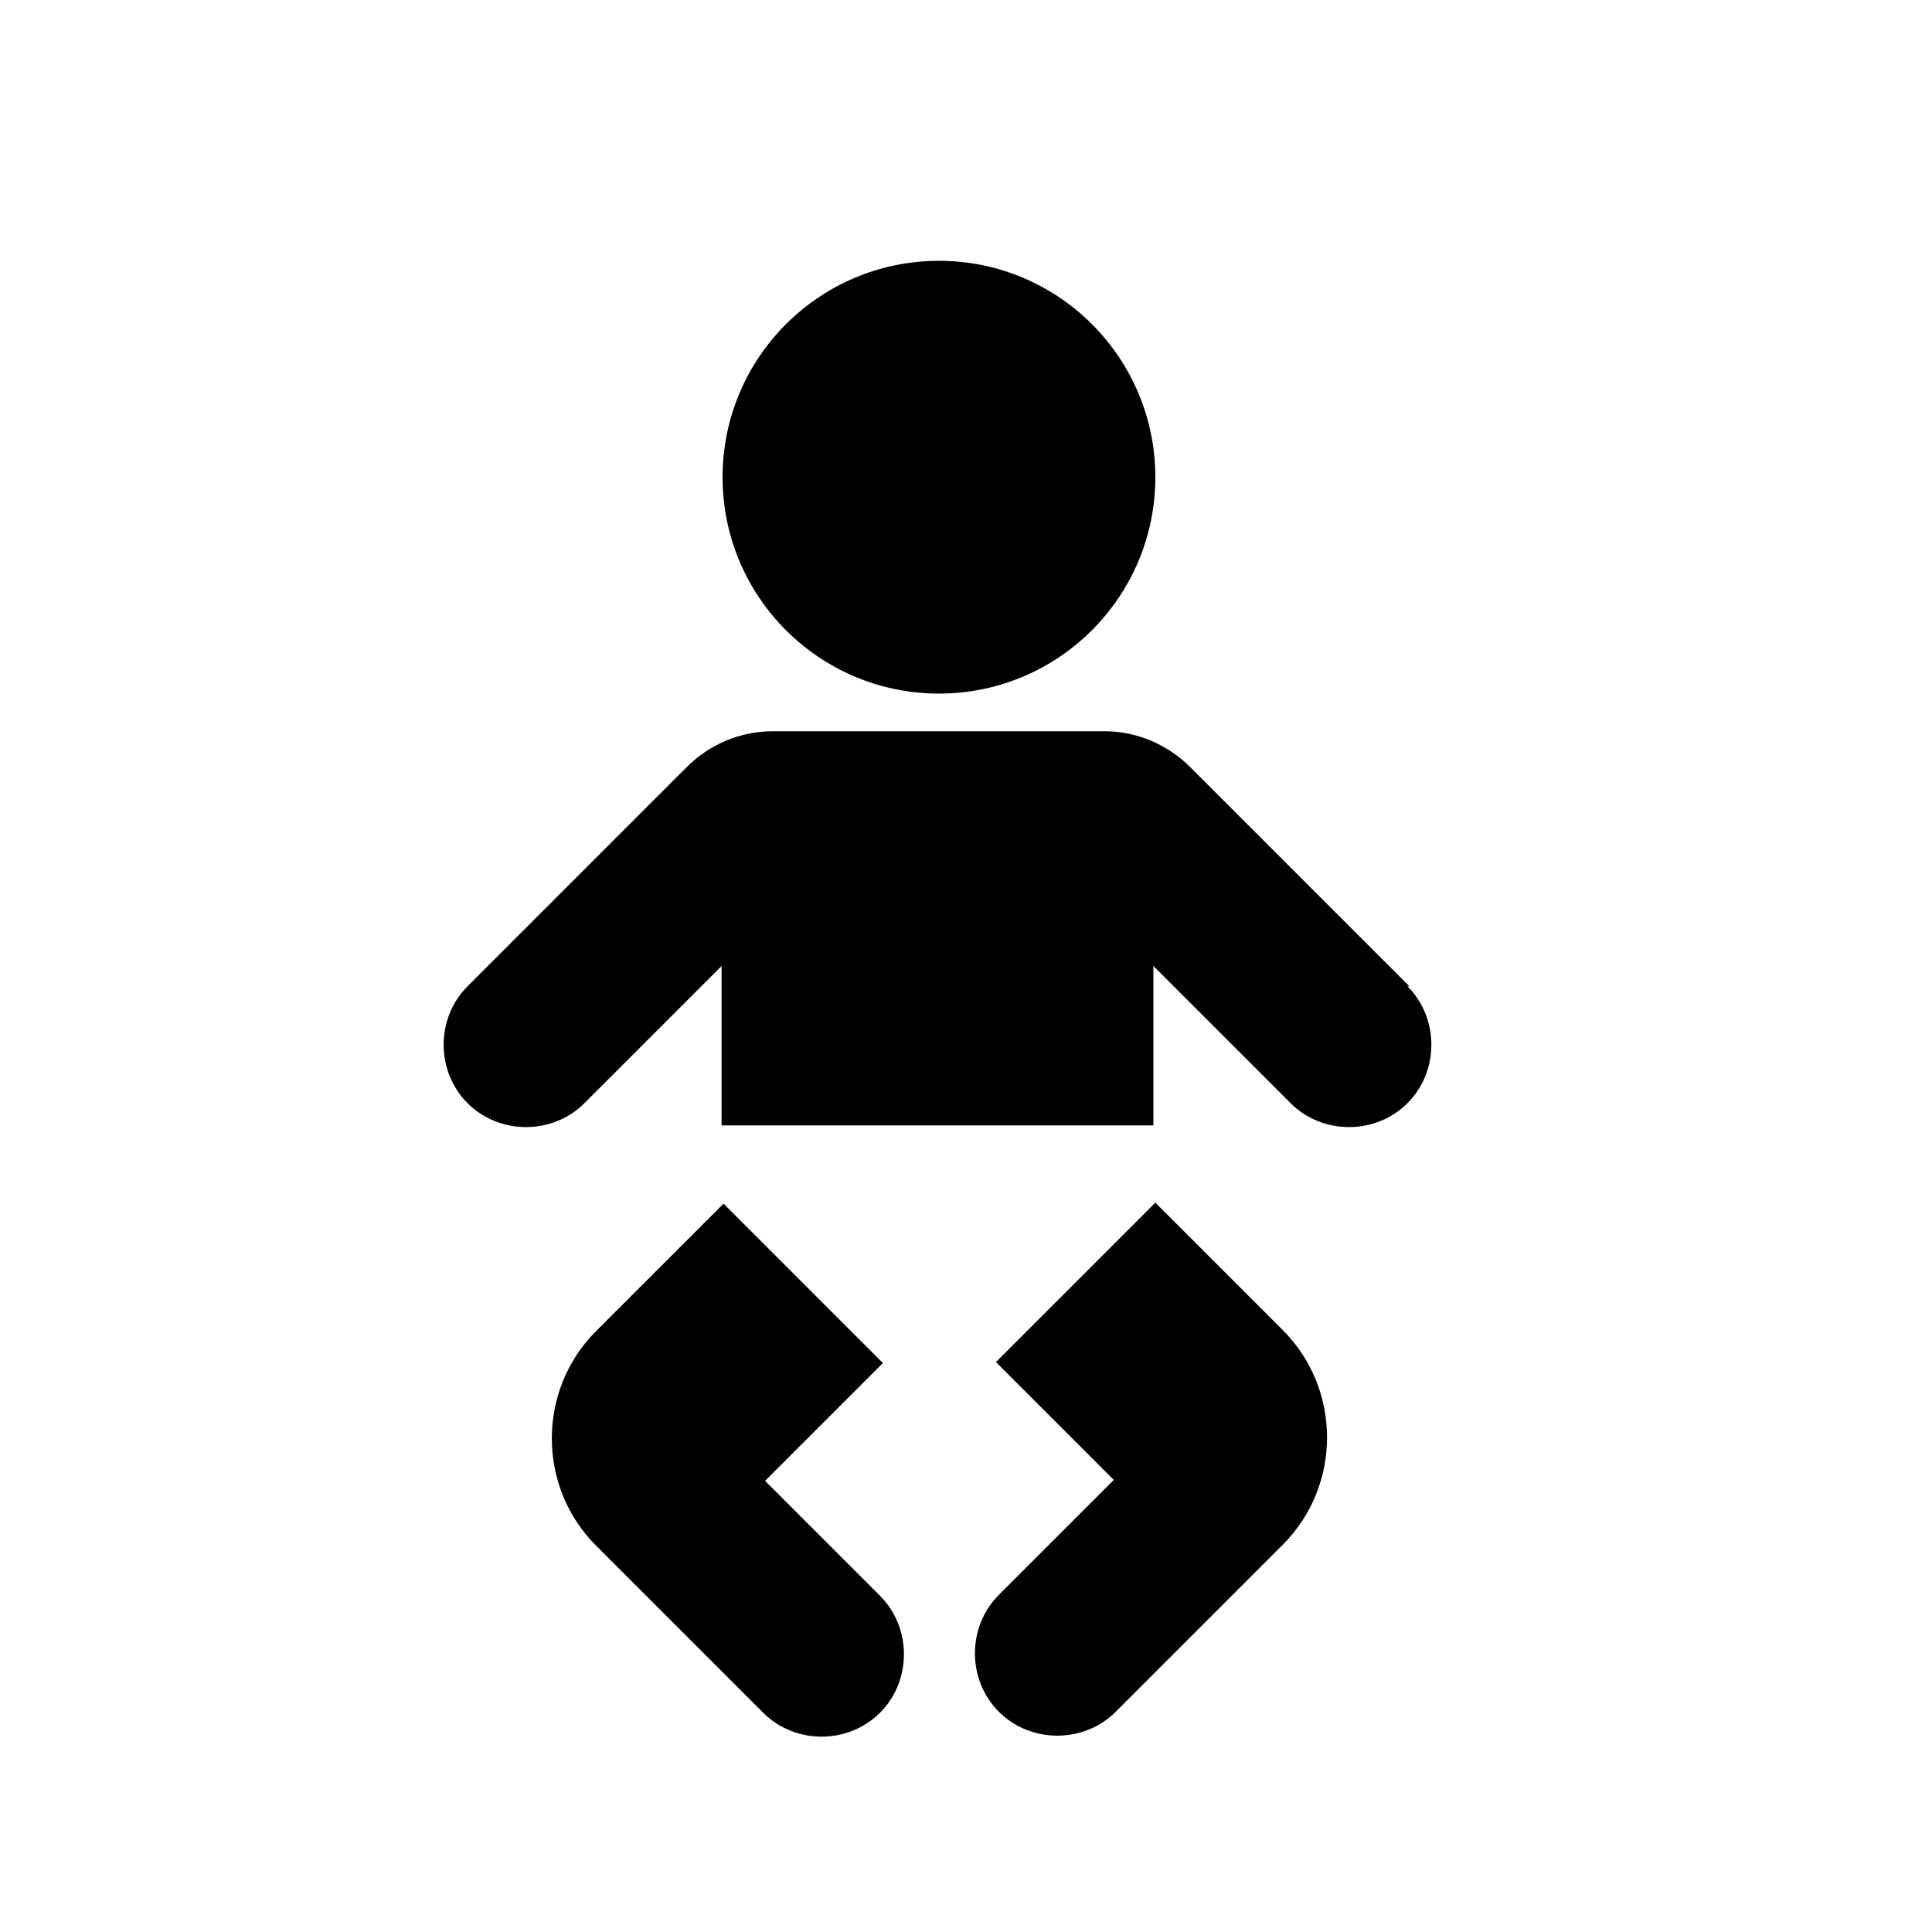
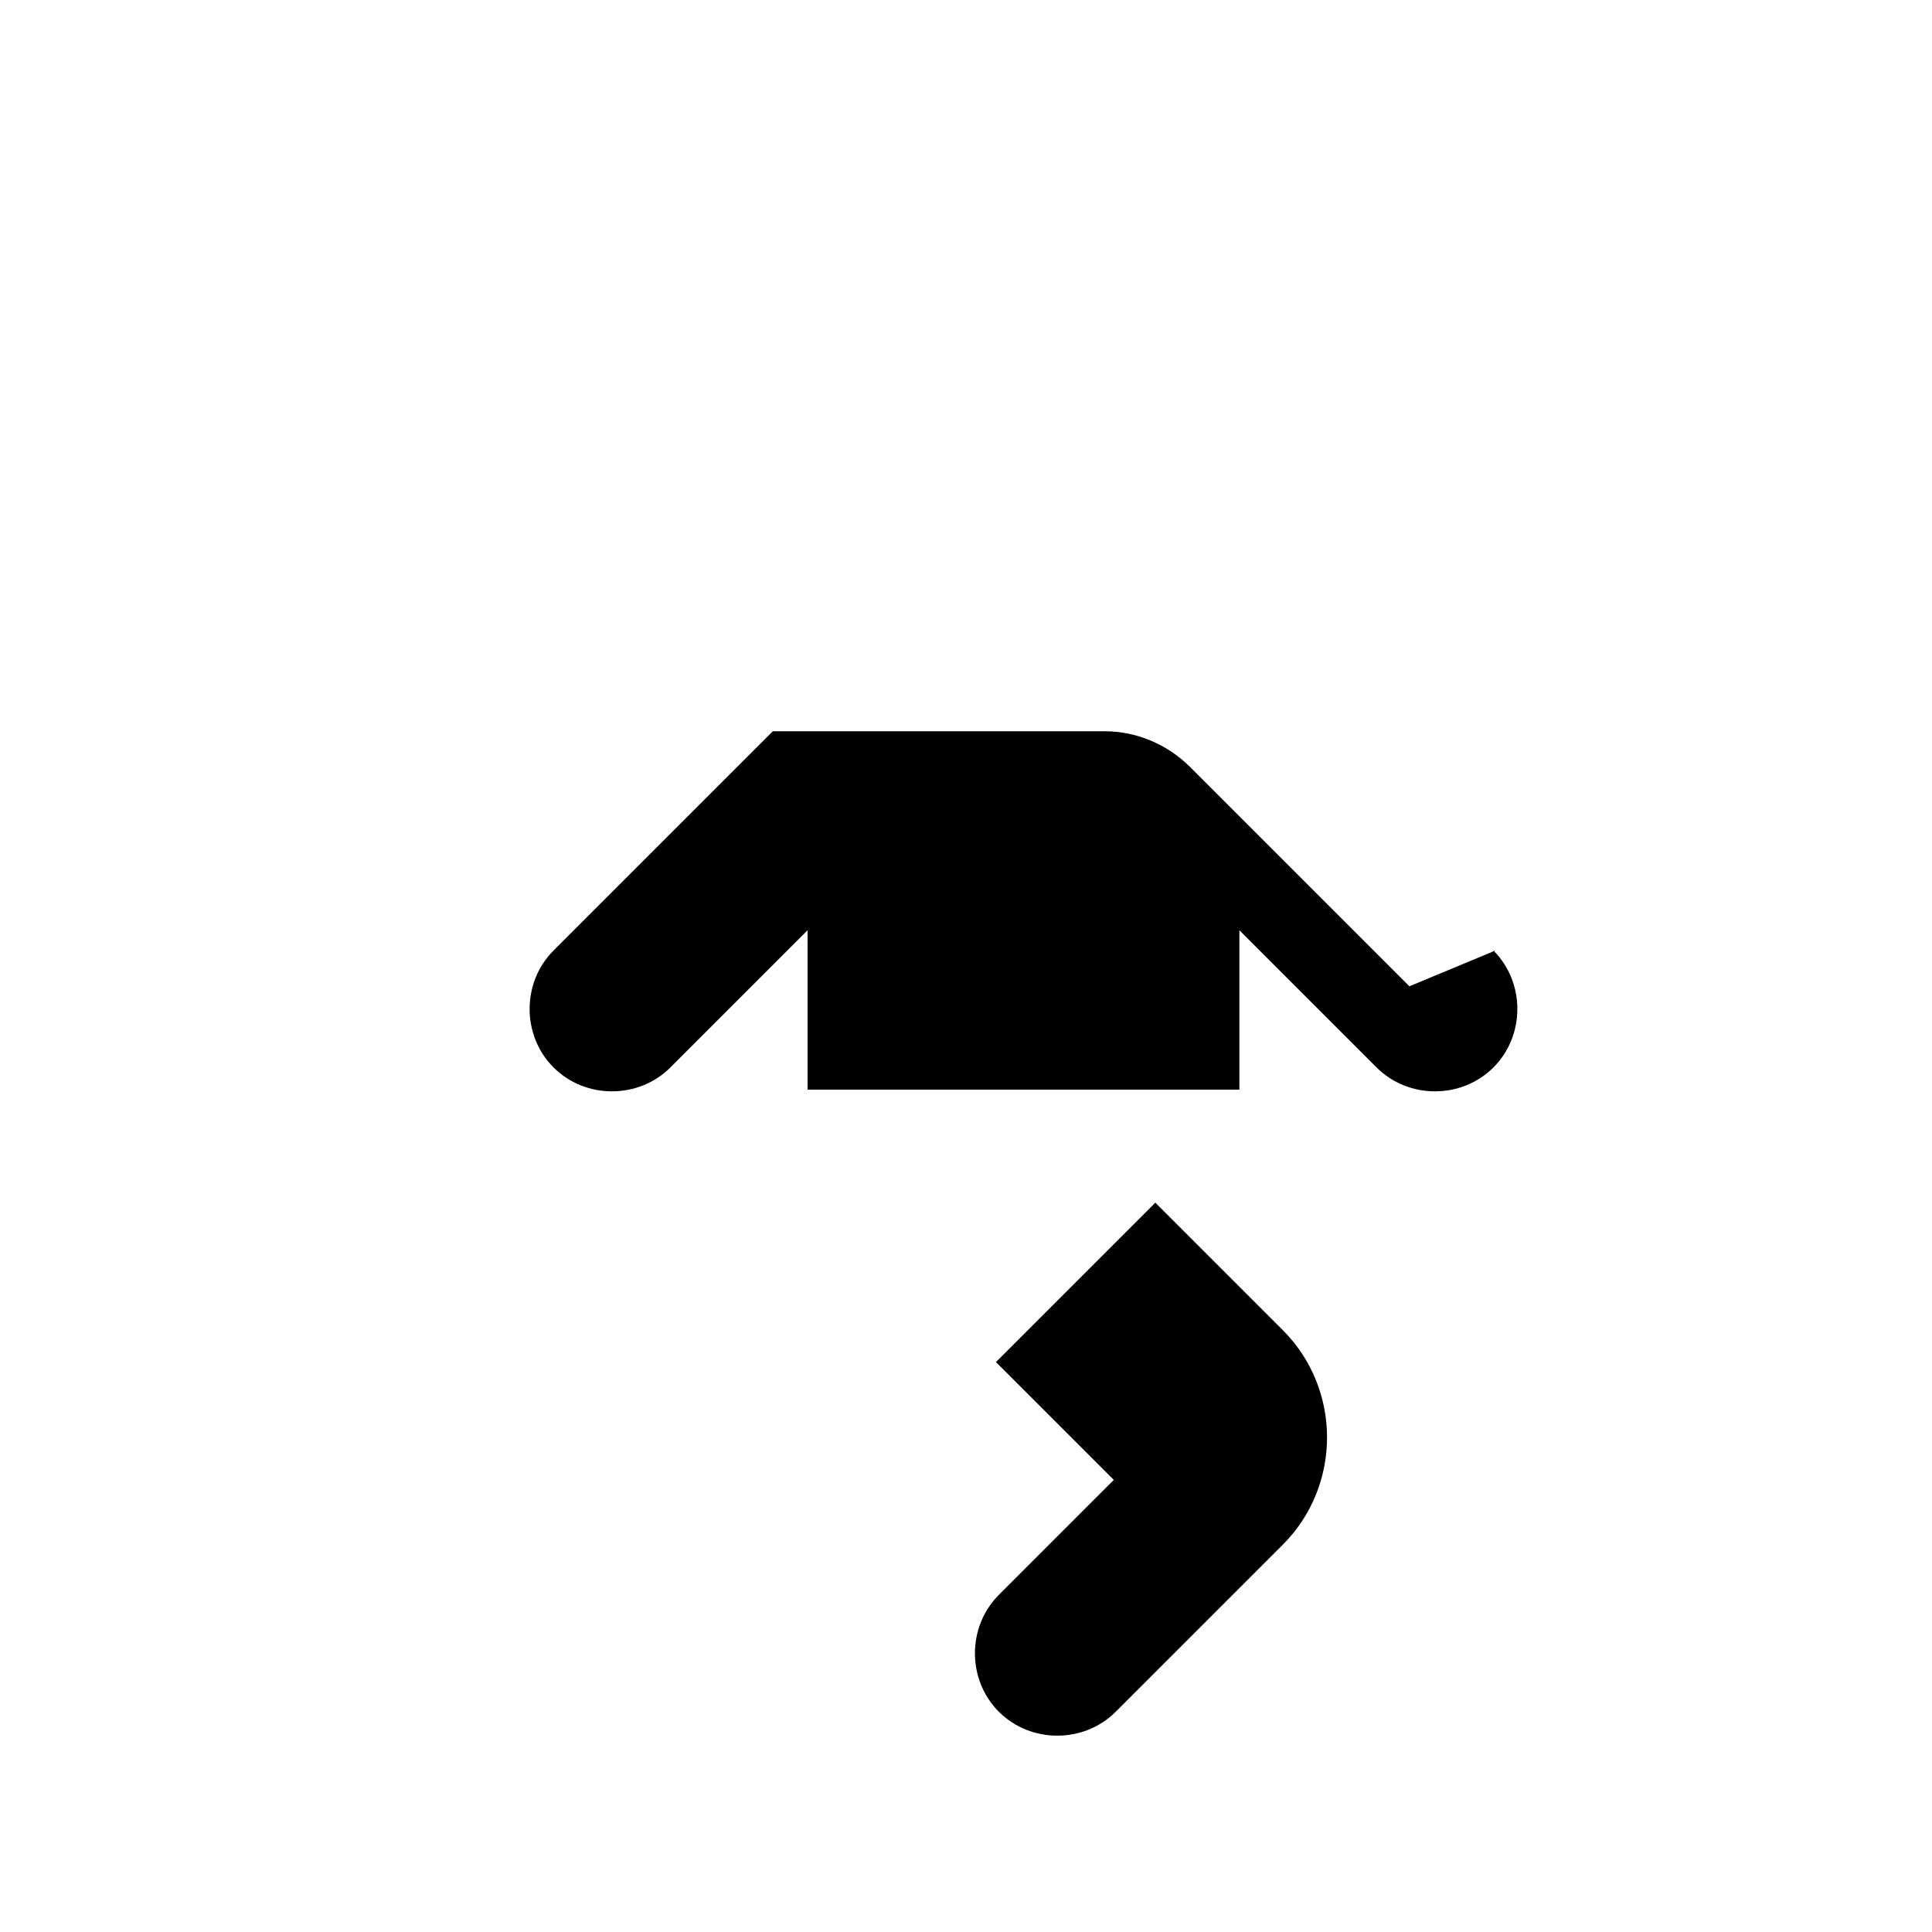
<svg xmlns="http://www.w3.org/2000/svg" id="Layer_2" data-name="Layer 2" version="1.1" viewBox="0 0 200 200">
  <defs>
    <style>
      .cls-1 {
        fill: #000;
        stroke-width: 0px;
      }
    </style>
  </defs>
  <g id="Layer_4" data-name="Layer 4">
    <g id="i-circumcision">
-       <circle id="Ellipse_52" data-name="Ellipse 52" class="cls-1" cx="97.2" cy="49.4" r="22.4" />
-       <path id="Path_1669" data-name="Path 1669" class="cls-1" d="M145.9,102.1l-22.7-22.7c-2.3-2.3-5.5-3.7-8.8-3.7h-34.4c-3.3,0-6.5,1.3-8.9,3.7l-22.7,22.7c-3.3,3.3-3.3,8.8,0,12.1h0c3.3,3.3,8.8,3.3,12.1,0l14.2-14.2v16.5h44.7v-16.5l14.2,14.2c3.3,3.3,8.8,3.3,12.1,0h0c3.3-3.3,3.3-8.8,0-12.1h.2Z" />
-       <path id="Path_1670" data-name="Path 1670" class="cls-1" d="M79.2,153.3l12.2-12.2-16.5-16.5-13.2,13.2c-6.1,6.1-6.1,16.1,0,22.2l17.3,17.3c3.3,3.3,8.8,3.3,12.1,0h0c3.3-3.3,3.3-8.8,0-12.1,0,0-11.9-11.9-11.9-11.9Z" />
+       <path id="Path_1669" data-name="Path 1669" class="cls-1" d="M145.9,102.1l-22.7-22.7c-2.3-2.3-5.5-3.7-8.8-3.7h-34.4l-22.7,22.7c-3.3,3.3-3.3,8.8,0,12.1h0c3.3,3.3,8.8,3.3,12.1,0l14.2-14.2v16.5h44.7v-16.5l14.2,14.2c3.3,3.3,8.8,3.3,12.1,0h0c3.3-3.3,3.3-8.8,0-12.1h.2Z" />
      <path id="Path_1671" data-name="Path 1671" class="cls-1" d="M119.6,124.5l-16.5,16.5,12.2,12.2-11.9,11.9c-3.3,3.3-3.3,8.8,0,12.1h0c3.3,3.3,8.8,3.3,12.1,0l17.3-17.3c6.1-6.1,6.1-16.1,0-22.2h0s-13.2-13.2-13.2-13.2Z" />
    </g>
  </g>
</svg>